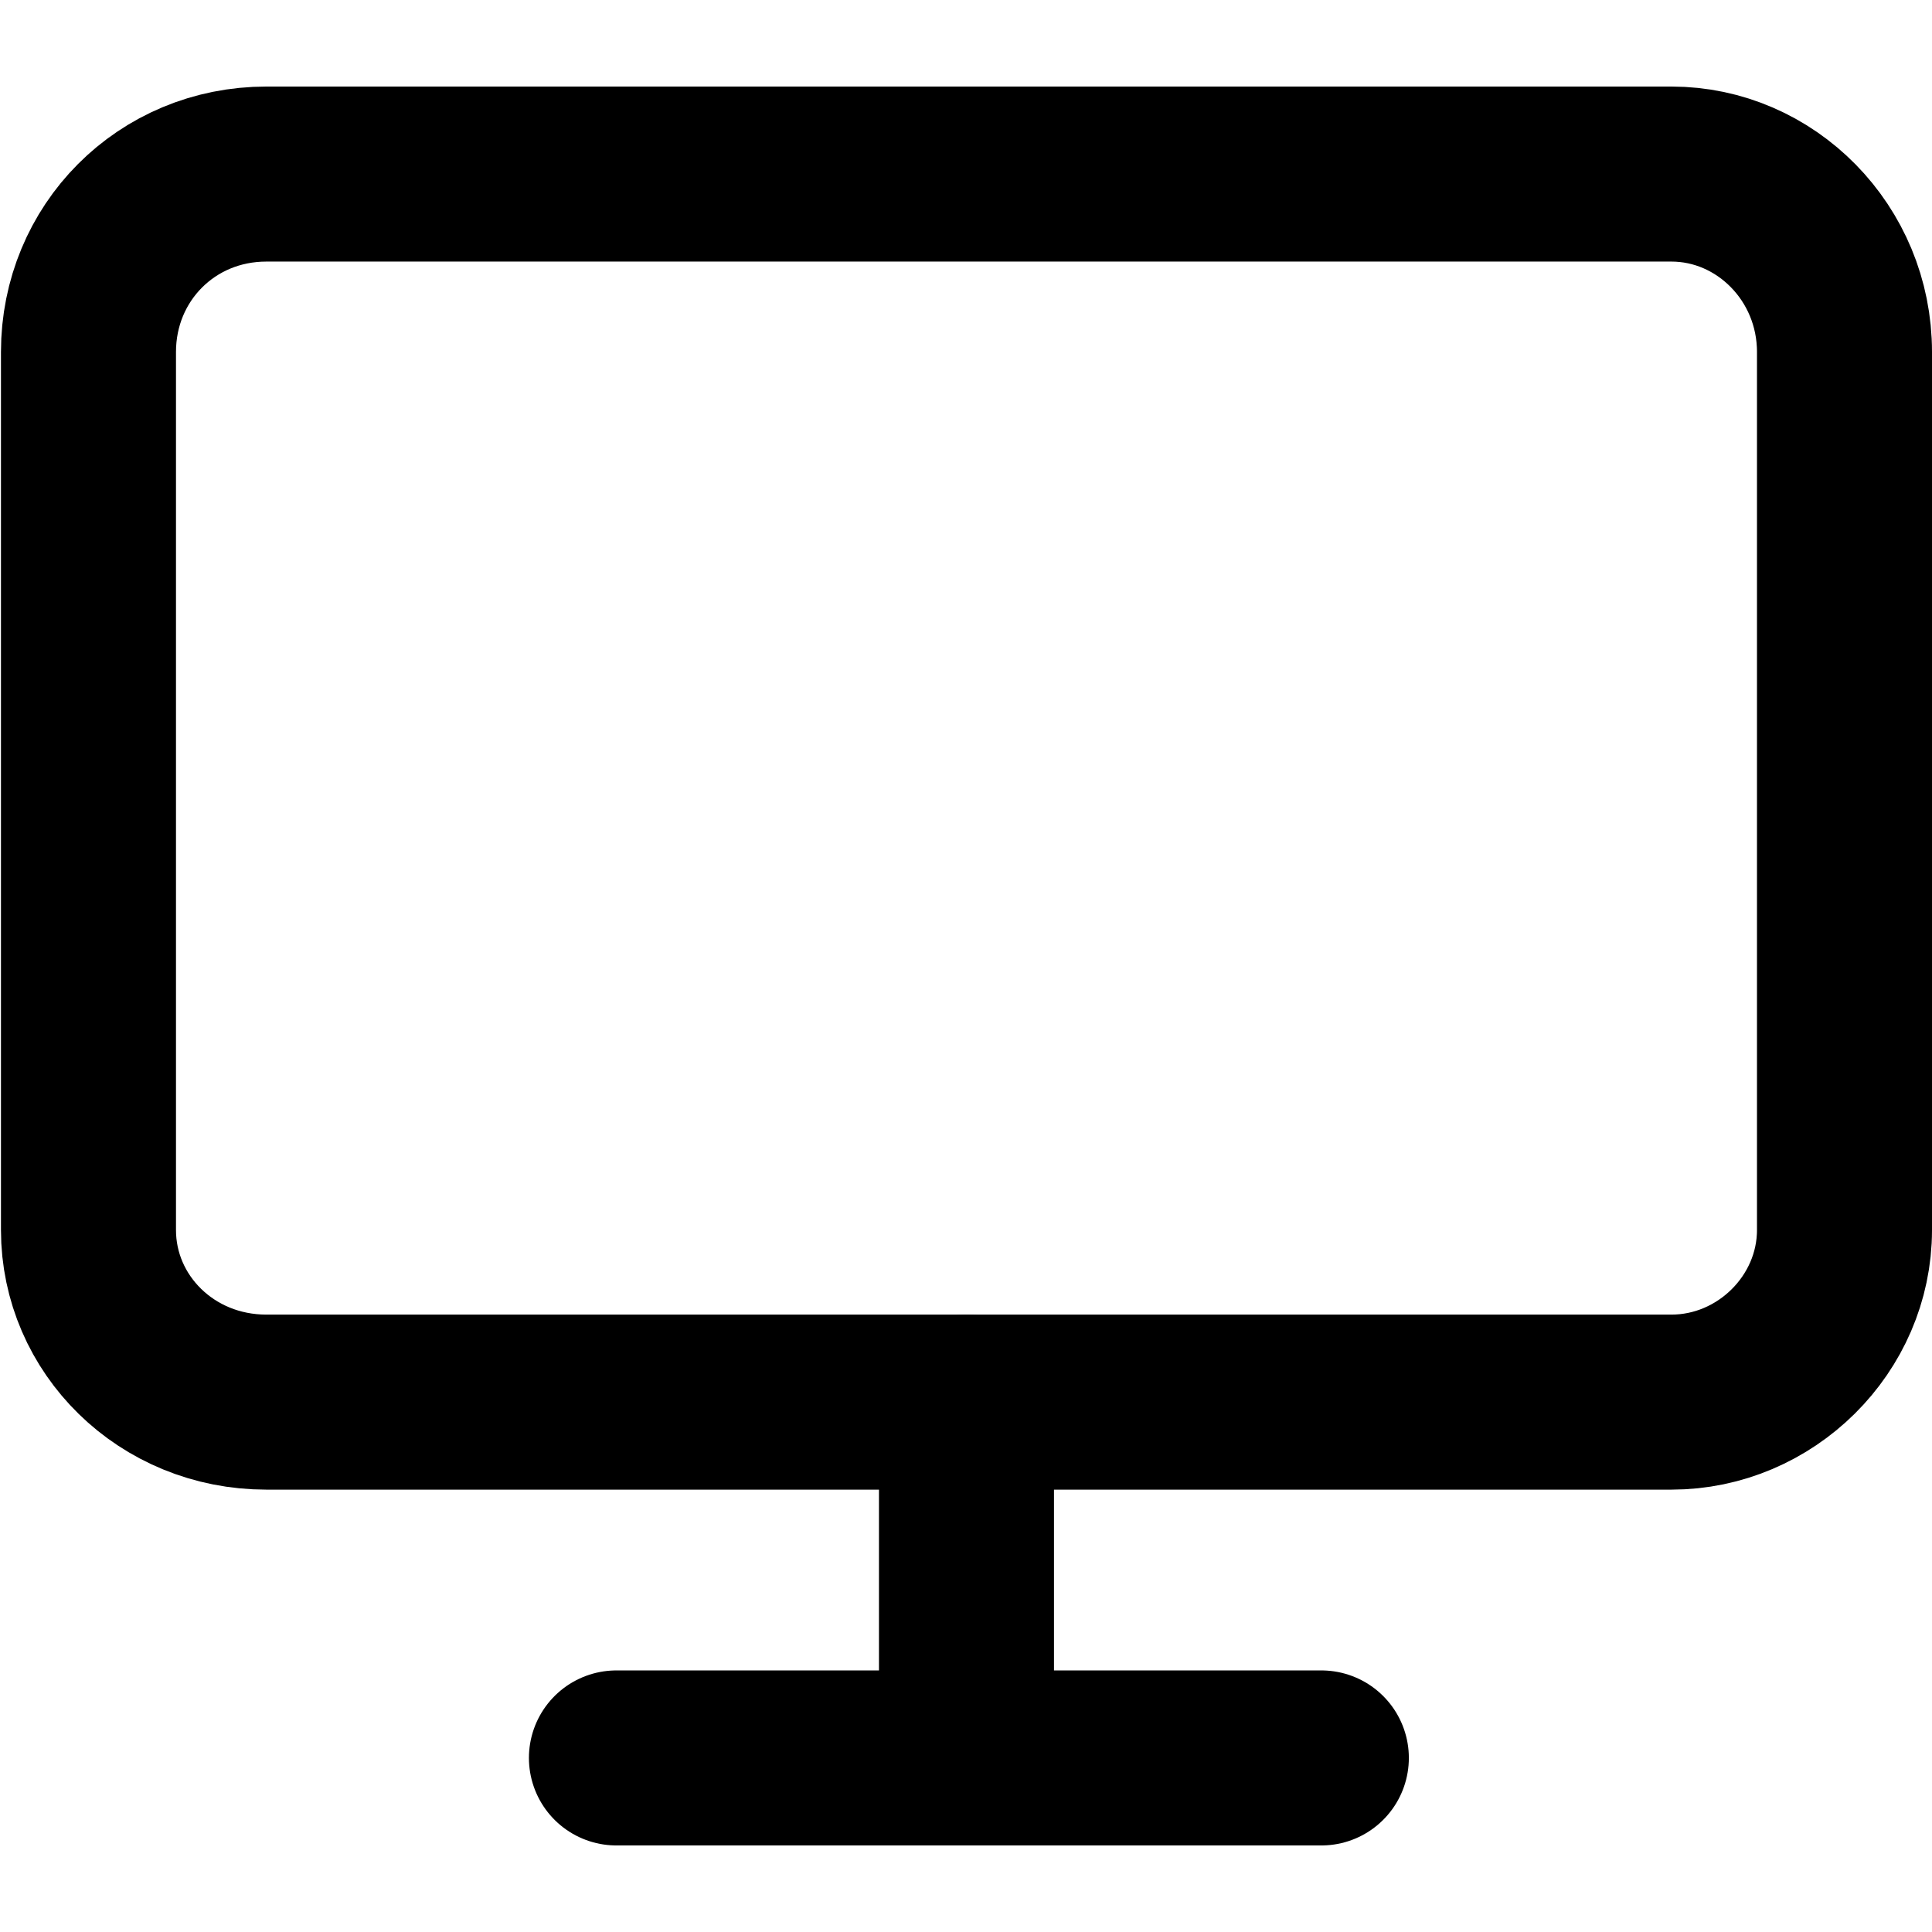
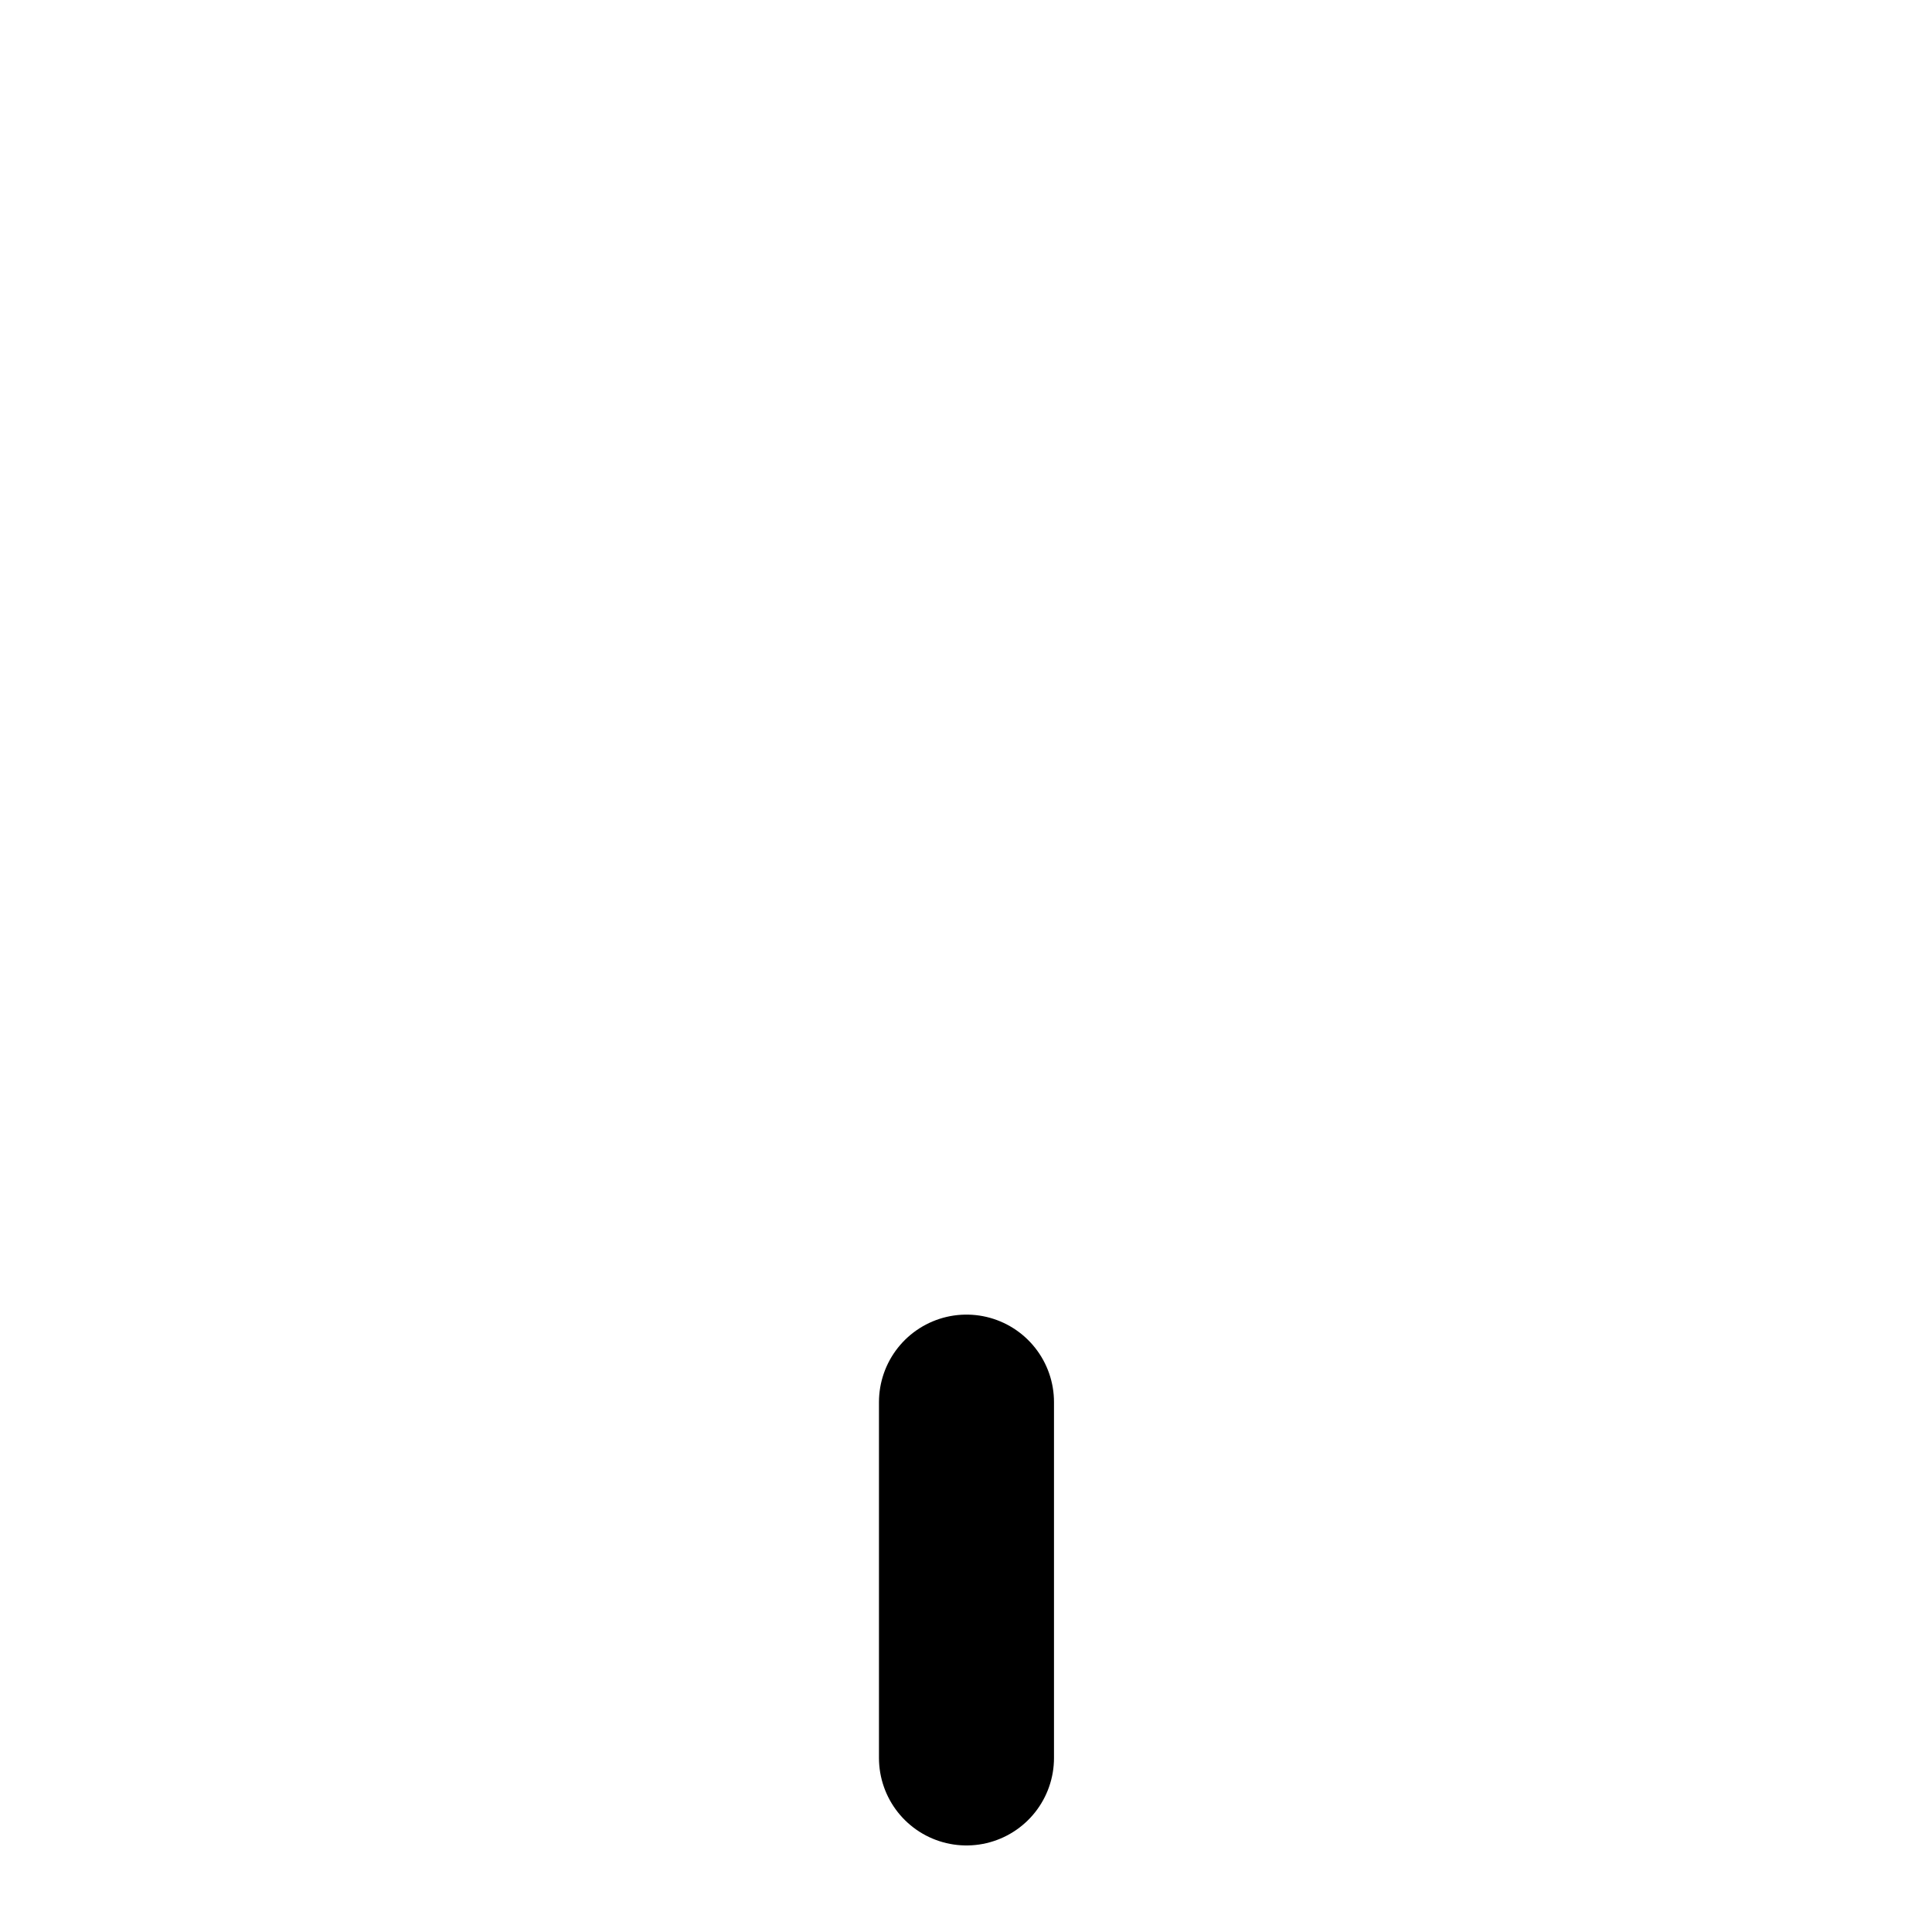
<svg xmlns="http://www.w3.org/2000/svg" xml:space="preserve" width="69px" height="69px" version="1.1" style="shape-rendering:geometricPrecision; text-rendering:geometricPrecision; image-rendering:optimizeQuality; fill-rule:evenodd; clip-rule:evenodd" viewBox="0 0 2009 2009">
  <defs>
    <style type="text/css">
   
    .str0 {stroke:black;stroke-width:182;stroke-linecap:round;stroke-linejoin:round;stroke-miterlimit:2.613}
    .fil0 {fill:none}
   
  </style>
  </defs>
  <g id="Capa_x0020_1">
    <g id="_1760944790176">
-       <path class="fil0 str0" d="M277 181l1461 0c98,0 180,82 180,185l0 913c0,98 -82,179 -180,179l-1461 0c-104,0 -185,-81 -185,-179l0 -913c0,-103 81,-185 185,-185z" />
-       <line class="fil0 str0" x1="641" y1="1828" x2="1374" y2="1828" />
      <line class="fil0 str0" x1="1005" y1="1458" x2="1005" y2="1828" />
    </g>
    <rect class="fil0" width="2009" height="2009" />
  </g>
</svg>